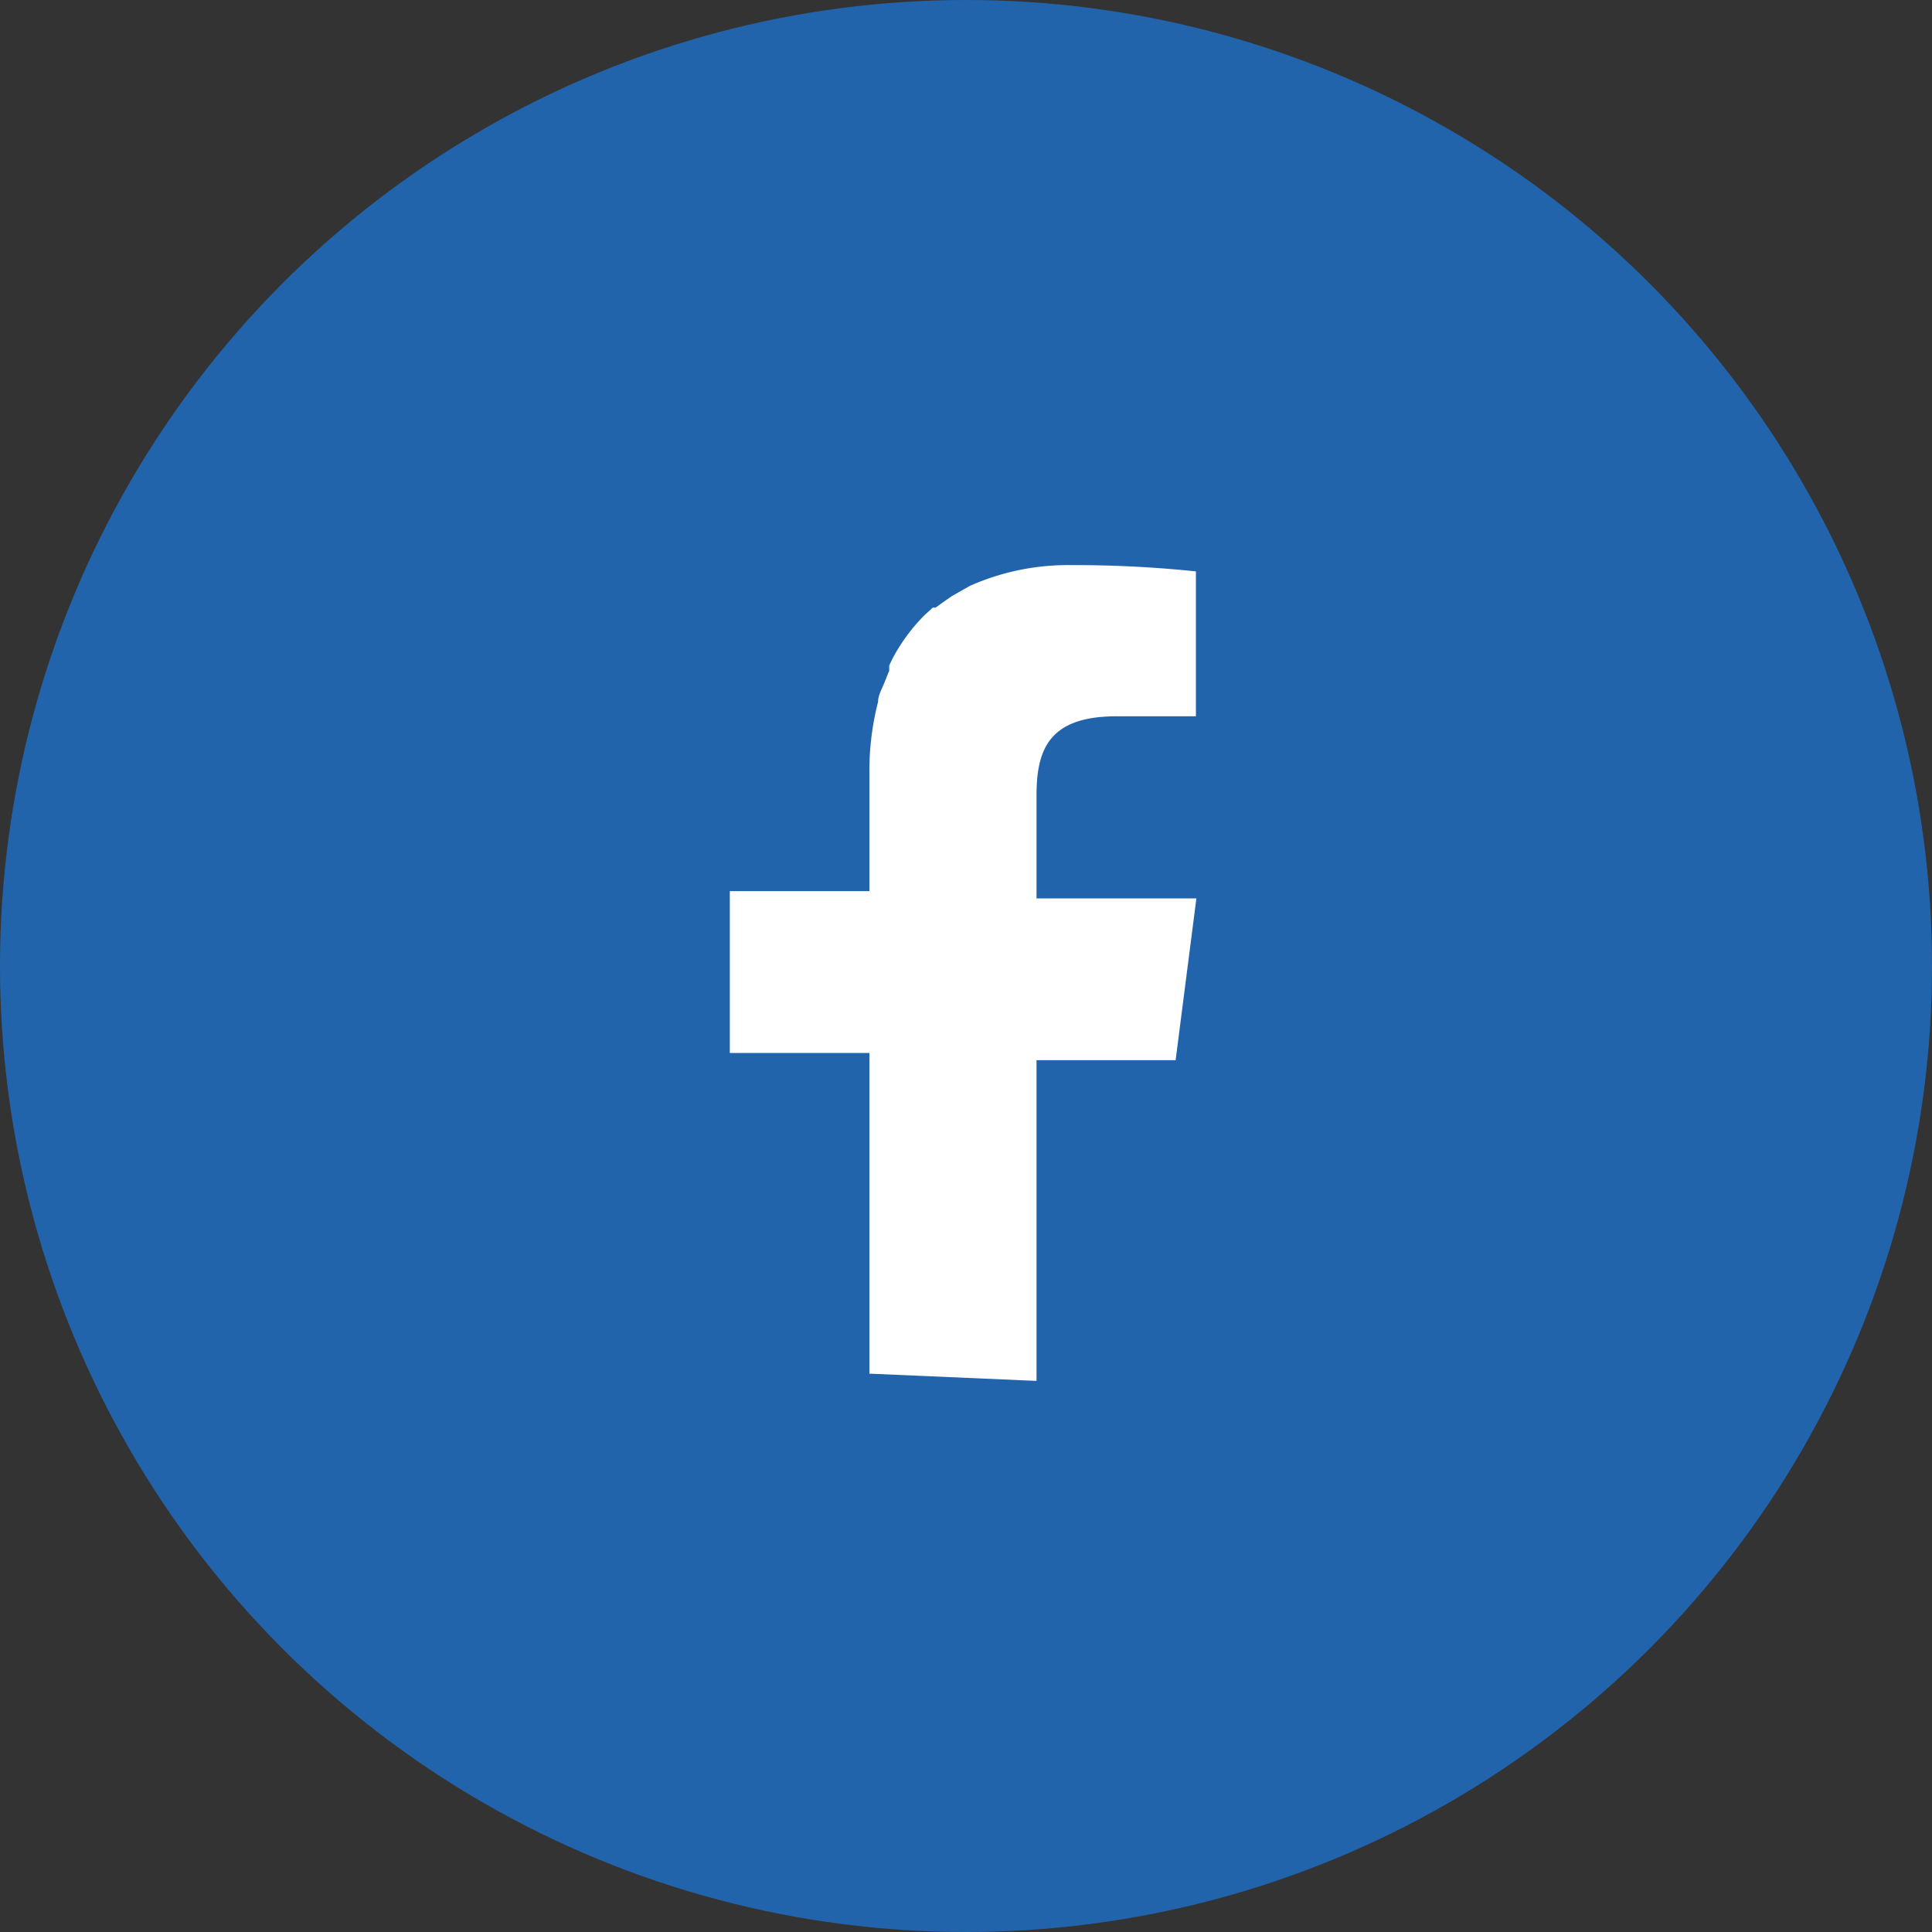
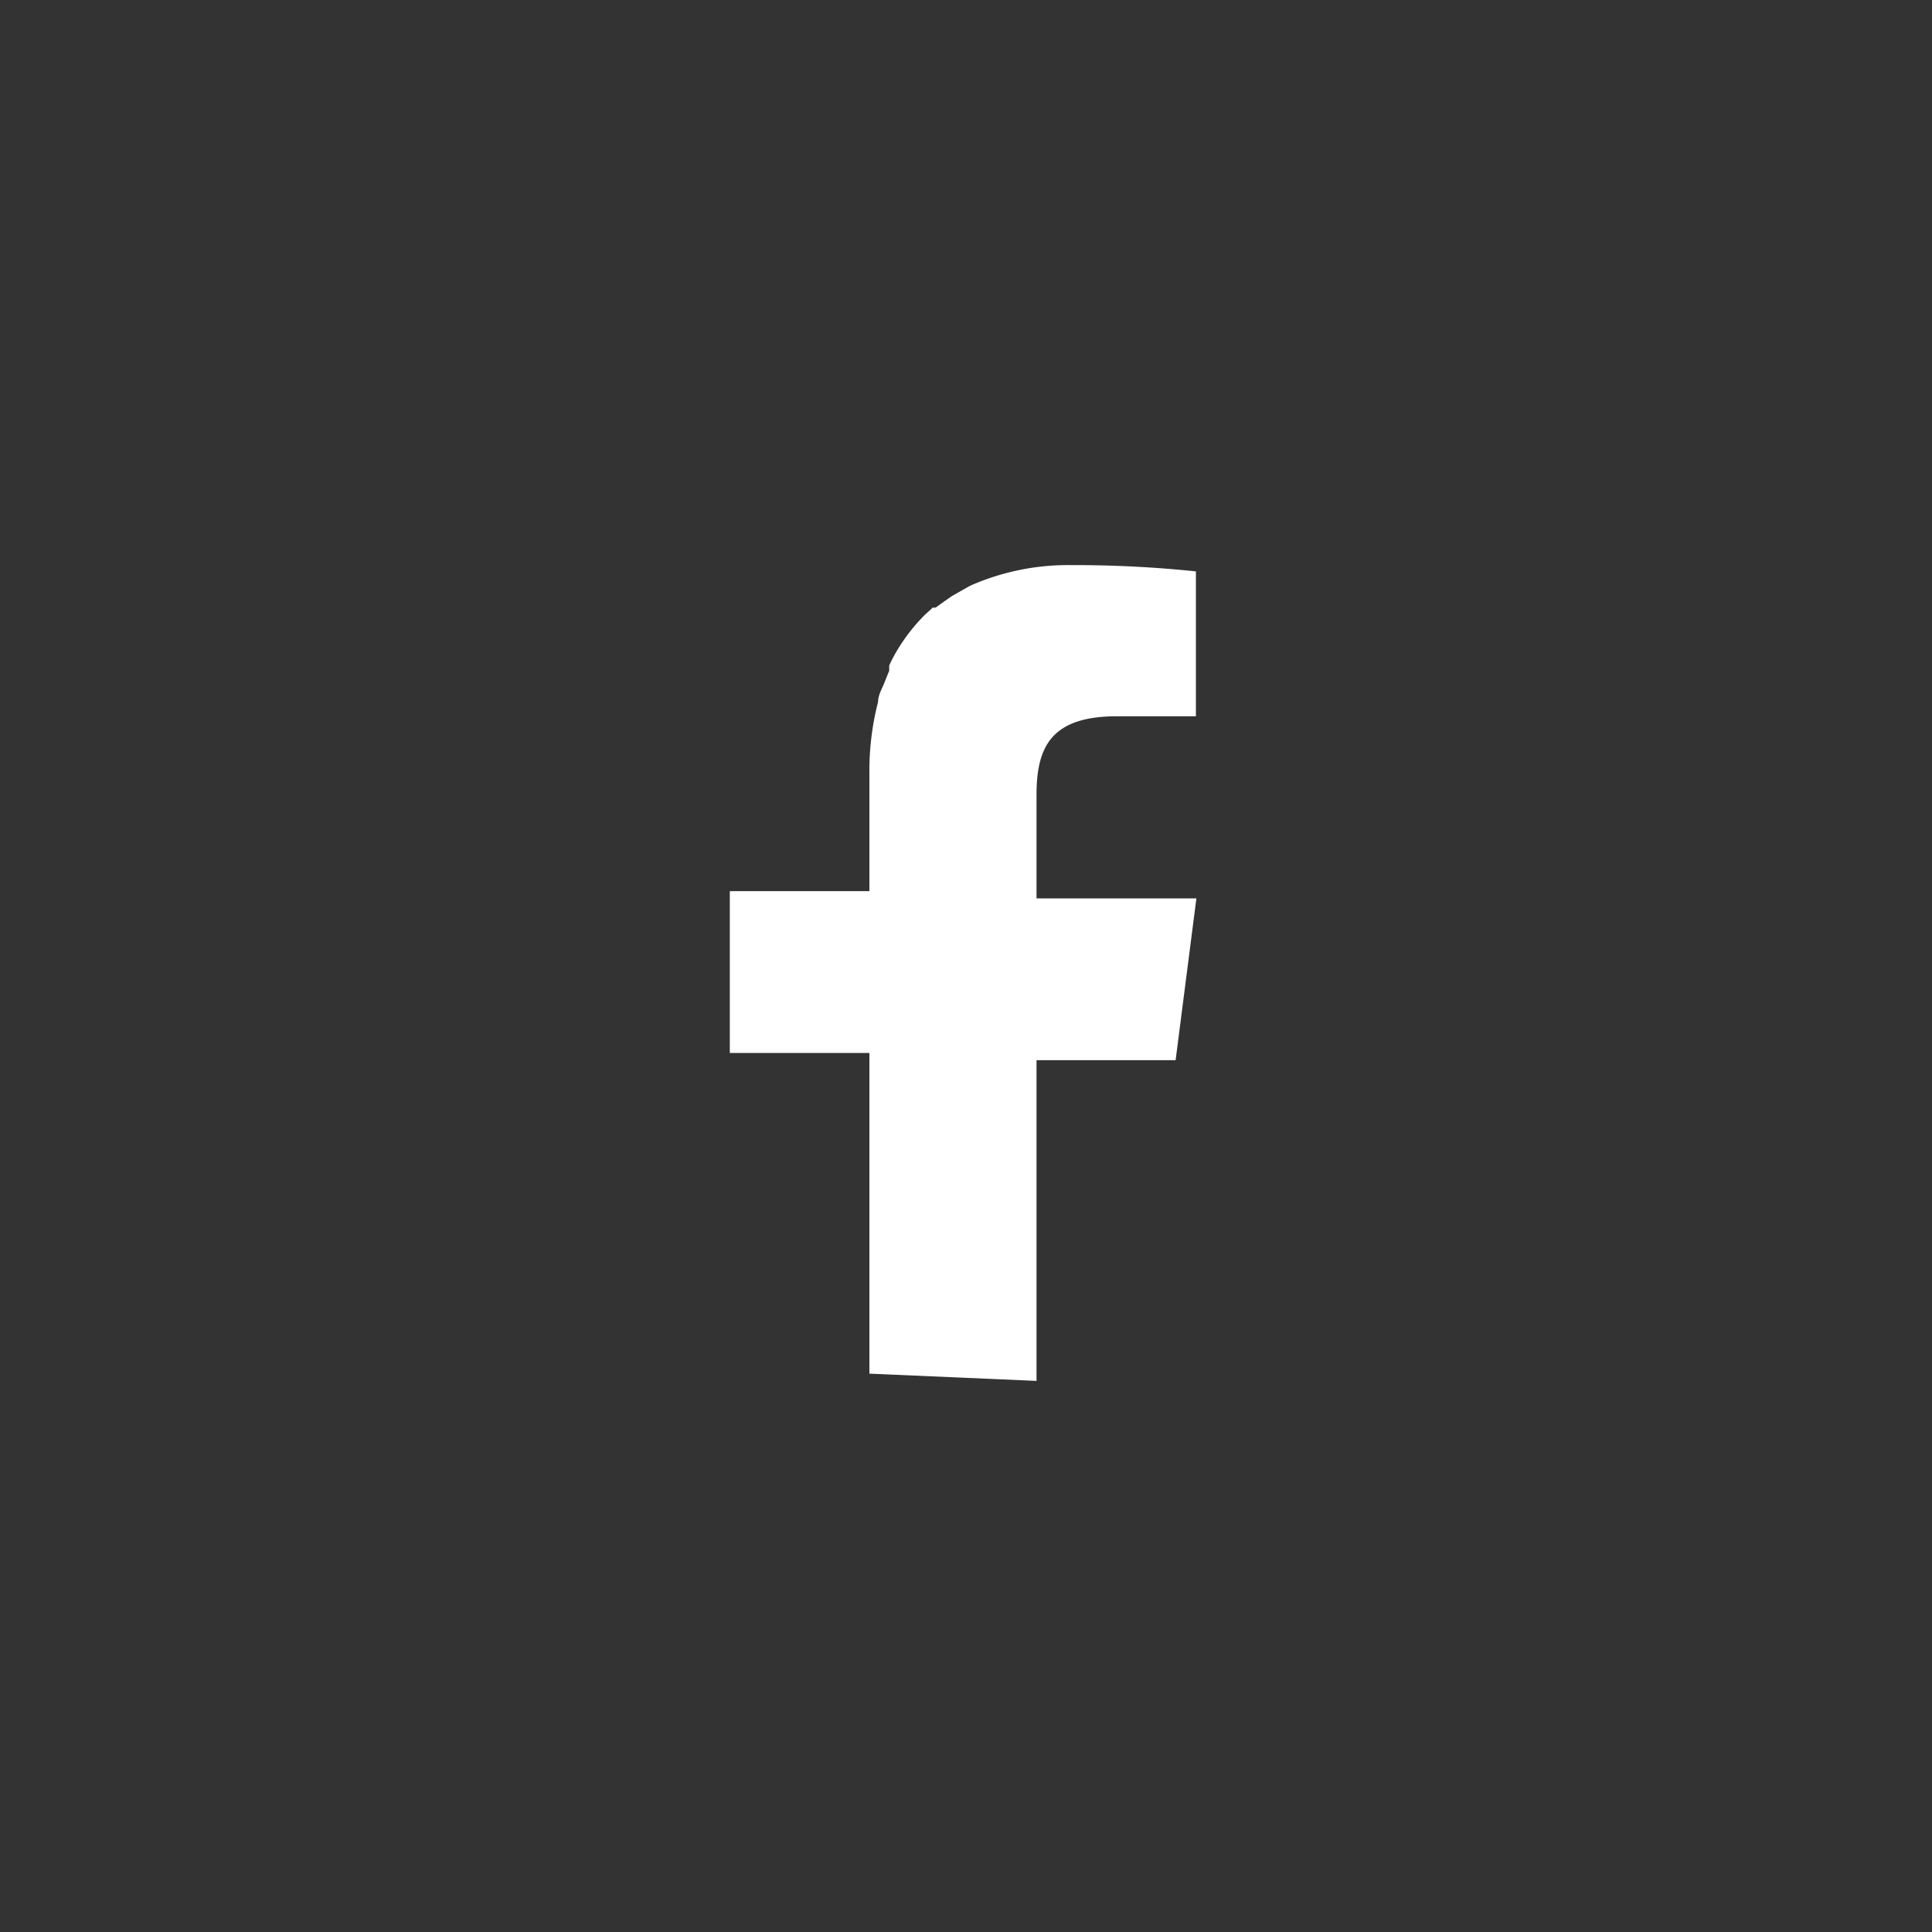
<svg xmlns="http://www.w3.org/2000/svg" viewBox="0 0 40 40">
  <rect x="0" y="0" width="40" height="40" fill="#333333" stroke="none" />
  <defs>
    <style>.cls-1{fill:#2164ac;}.cls-2{fill:#fff;}</style>
  </defs>
  <g id="レイヤー_2" data-name="レイヤー 2">
    <g id="レイヤー_1-2" data-name="レイヤー 1">
-       <circle class="cls-1" cx="20" cy="20" r="20" />
      <path class="cls-2" d="M18,28.44V21.8H15.11V18.45H18V16a5.69,5.69,0,0,1,.18-1.47v0c0-.13.07-.25.12-.37s.07-.18.11-.27l0-.11a2.79,2.79,0,0,1,.18-.34h0a3.74,3.74,0,0,1,.48-.63h0c.07-.08.16-.15.24-.23l.06,0,.21-.15.13-.09.14-.08.23-.13,0,0a5,5,0,0,1,2.1-.43,24.16,24.16,0,0,1,2.58.13v3H23.12c-1.39,0-1.66.67-1.66,1.64v2.13h3.31l-.43,3.35H21.46v6.64Z" />
    </g>
  </g>
</svg>